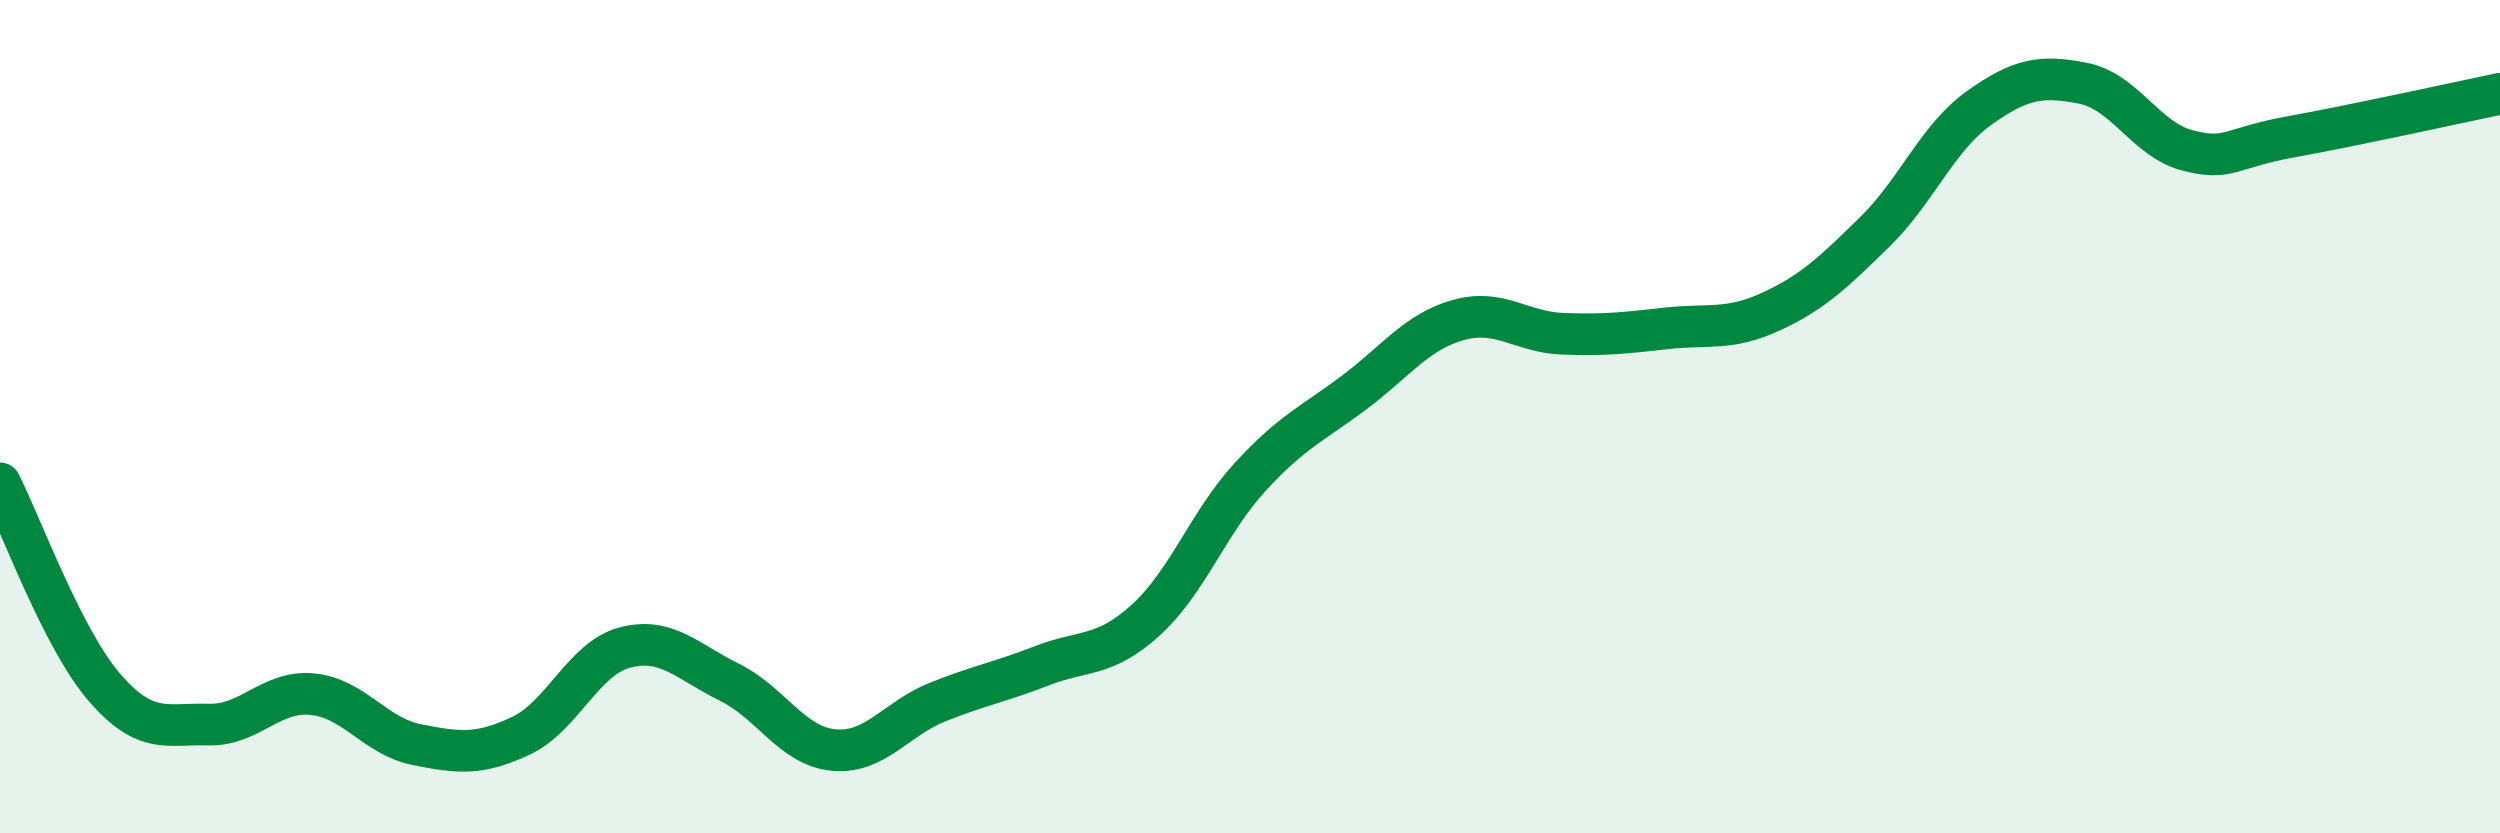
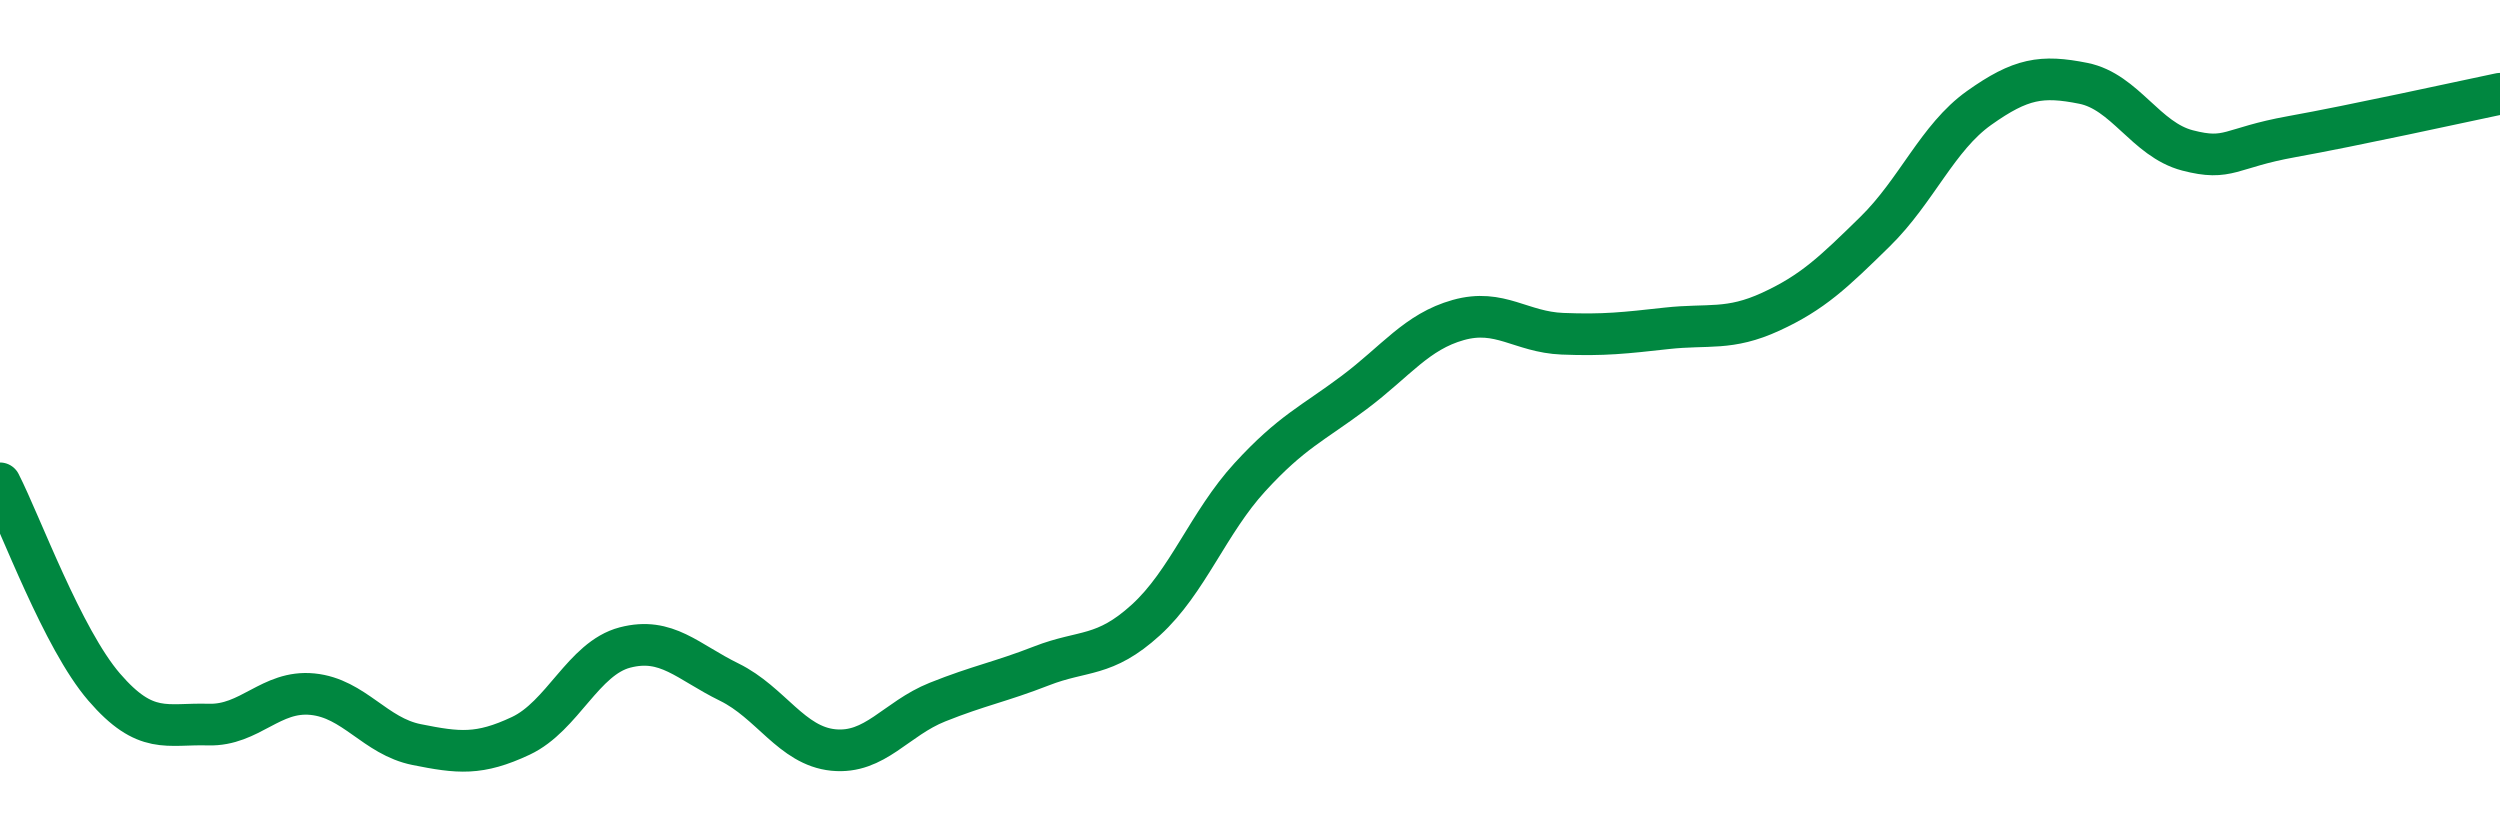
<svg xmlns="http://www.w3.org/2000/svg" width="60" height="20" viewBox="0 0 60 20">
-   <path d="M 0,11.6 C 0.5,12.58 1.5,15.33 2.5,16.49 C 3.5,17.65 4,17.36 5,17.39 C 6,17.42 6.5,16.56 7.5,16.66 C 8.5,16.76 9,17.67 10,17.87 C 11,18.07 11.5,18.13 12.5,17.66 C 13.5,17.19 14,15.8 15,15.54 C 16,15.28 16.5,15.88 17.5,16.37 C 18.5,16.86 19,17.9 20,18 C 21,18.1 21.5,17.25 22.5,16.85 C 23.5,16.45 24,16.37 25,15.98 C 26,15.59 26.5,15.79 27.5,14.88 C 28.5,13.97 29,12.54 30,11.45 C 31,10.36 31.5,10.17 32.5,9.42 C 33.5,8.67 34,7.96 35,7.68 C 36,7.4 36.5,7.97 37.5,8.01 C 38.5,8.05 39,7.99 40,7.88 C 41,7.77 41.5,7.94 42.5,7.48 C 43.5,7.02 44,6.54 45,5.56 C 46,4.58 46.5,3.3 47.5,2.59 C 48.5,1.88 49,1.8 50,2 C 51,2.2 51.5,3.35 52.5,3.61 C 53.5,3.87 53.5,3.55 55,3.28 C 56.5,3.01 59,2.46 60,2.25L60 20L0 20Z" fill="#008740" opacity="0.1" stroke-linecap="round" stroke-linejoin="round" />
  <path d="M 0,11.6 C 0.5,12.58 1.5,15.33 2.5,16.49 C 3.5,17.65 4,17.36 5,17.39 C 6,17.42 6.5,16.56 7.5,16.66 C 8.5,16.76 9,17.67 10,17.87 C 11,18.07 11.5,18.13 12.5,17.66 C 13.5,17.19 14,15.8 15,15.54 C 16,15.28 16.5,15.88 17.5,16.37 C 18.5,16.86 19,17.9 20,18 C 21,18.1 21.5,17.25 22.5,16.85 C 23.5,16.45 24,16.37 25,15.98 C 26,15.59 26.5,15.79 27.5,14.88 C 28.5,13.97 29,12.54 30,11.45 C 31,10.36 31.5,10.17 32.5,9.42 C 33.5,8.67 34,7.96 35,7.68 C 36,7.4 36.5,7.97 37.5,8.01 C 38.5,8.05 39,7.99 40,7.88 C 41,7.77 41.5,7.94 42.5,7.48 C 43.5,7.02 44,6.54 45,5.56 C 46,4.58 46.5,3.3 47.5,2.59 C 48.5,1.88 49,1.8 50,2 C 51,2.2 51.5,3.35 52.5,3.61 C 53.5,3.87 53.5,3.55 55,3.28 C 56.5,3.01 59,2.46 60,2.25" stroke="#008740" stroke-width="1" fill="none" stroke-linecap="round" stroke-linejoin="round" />
</svg>